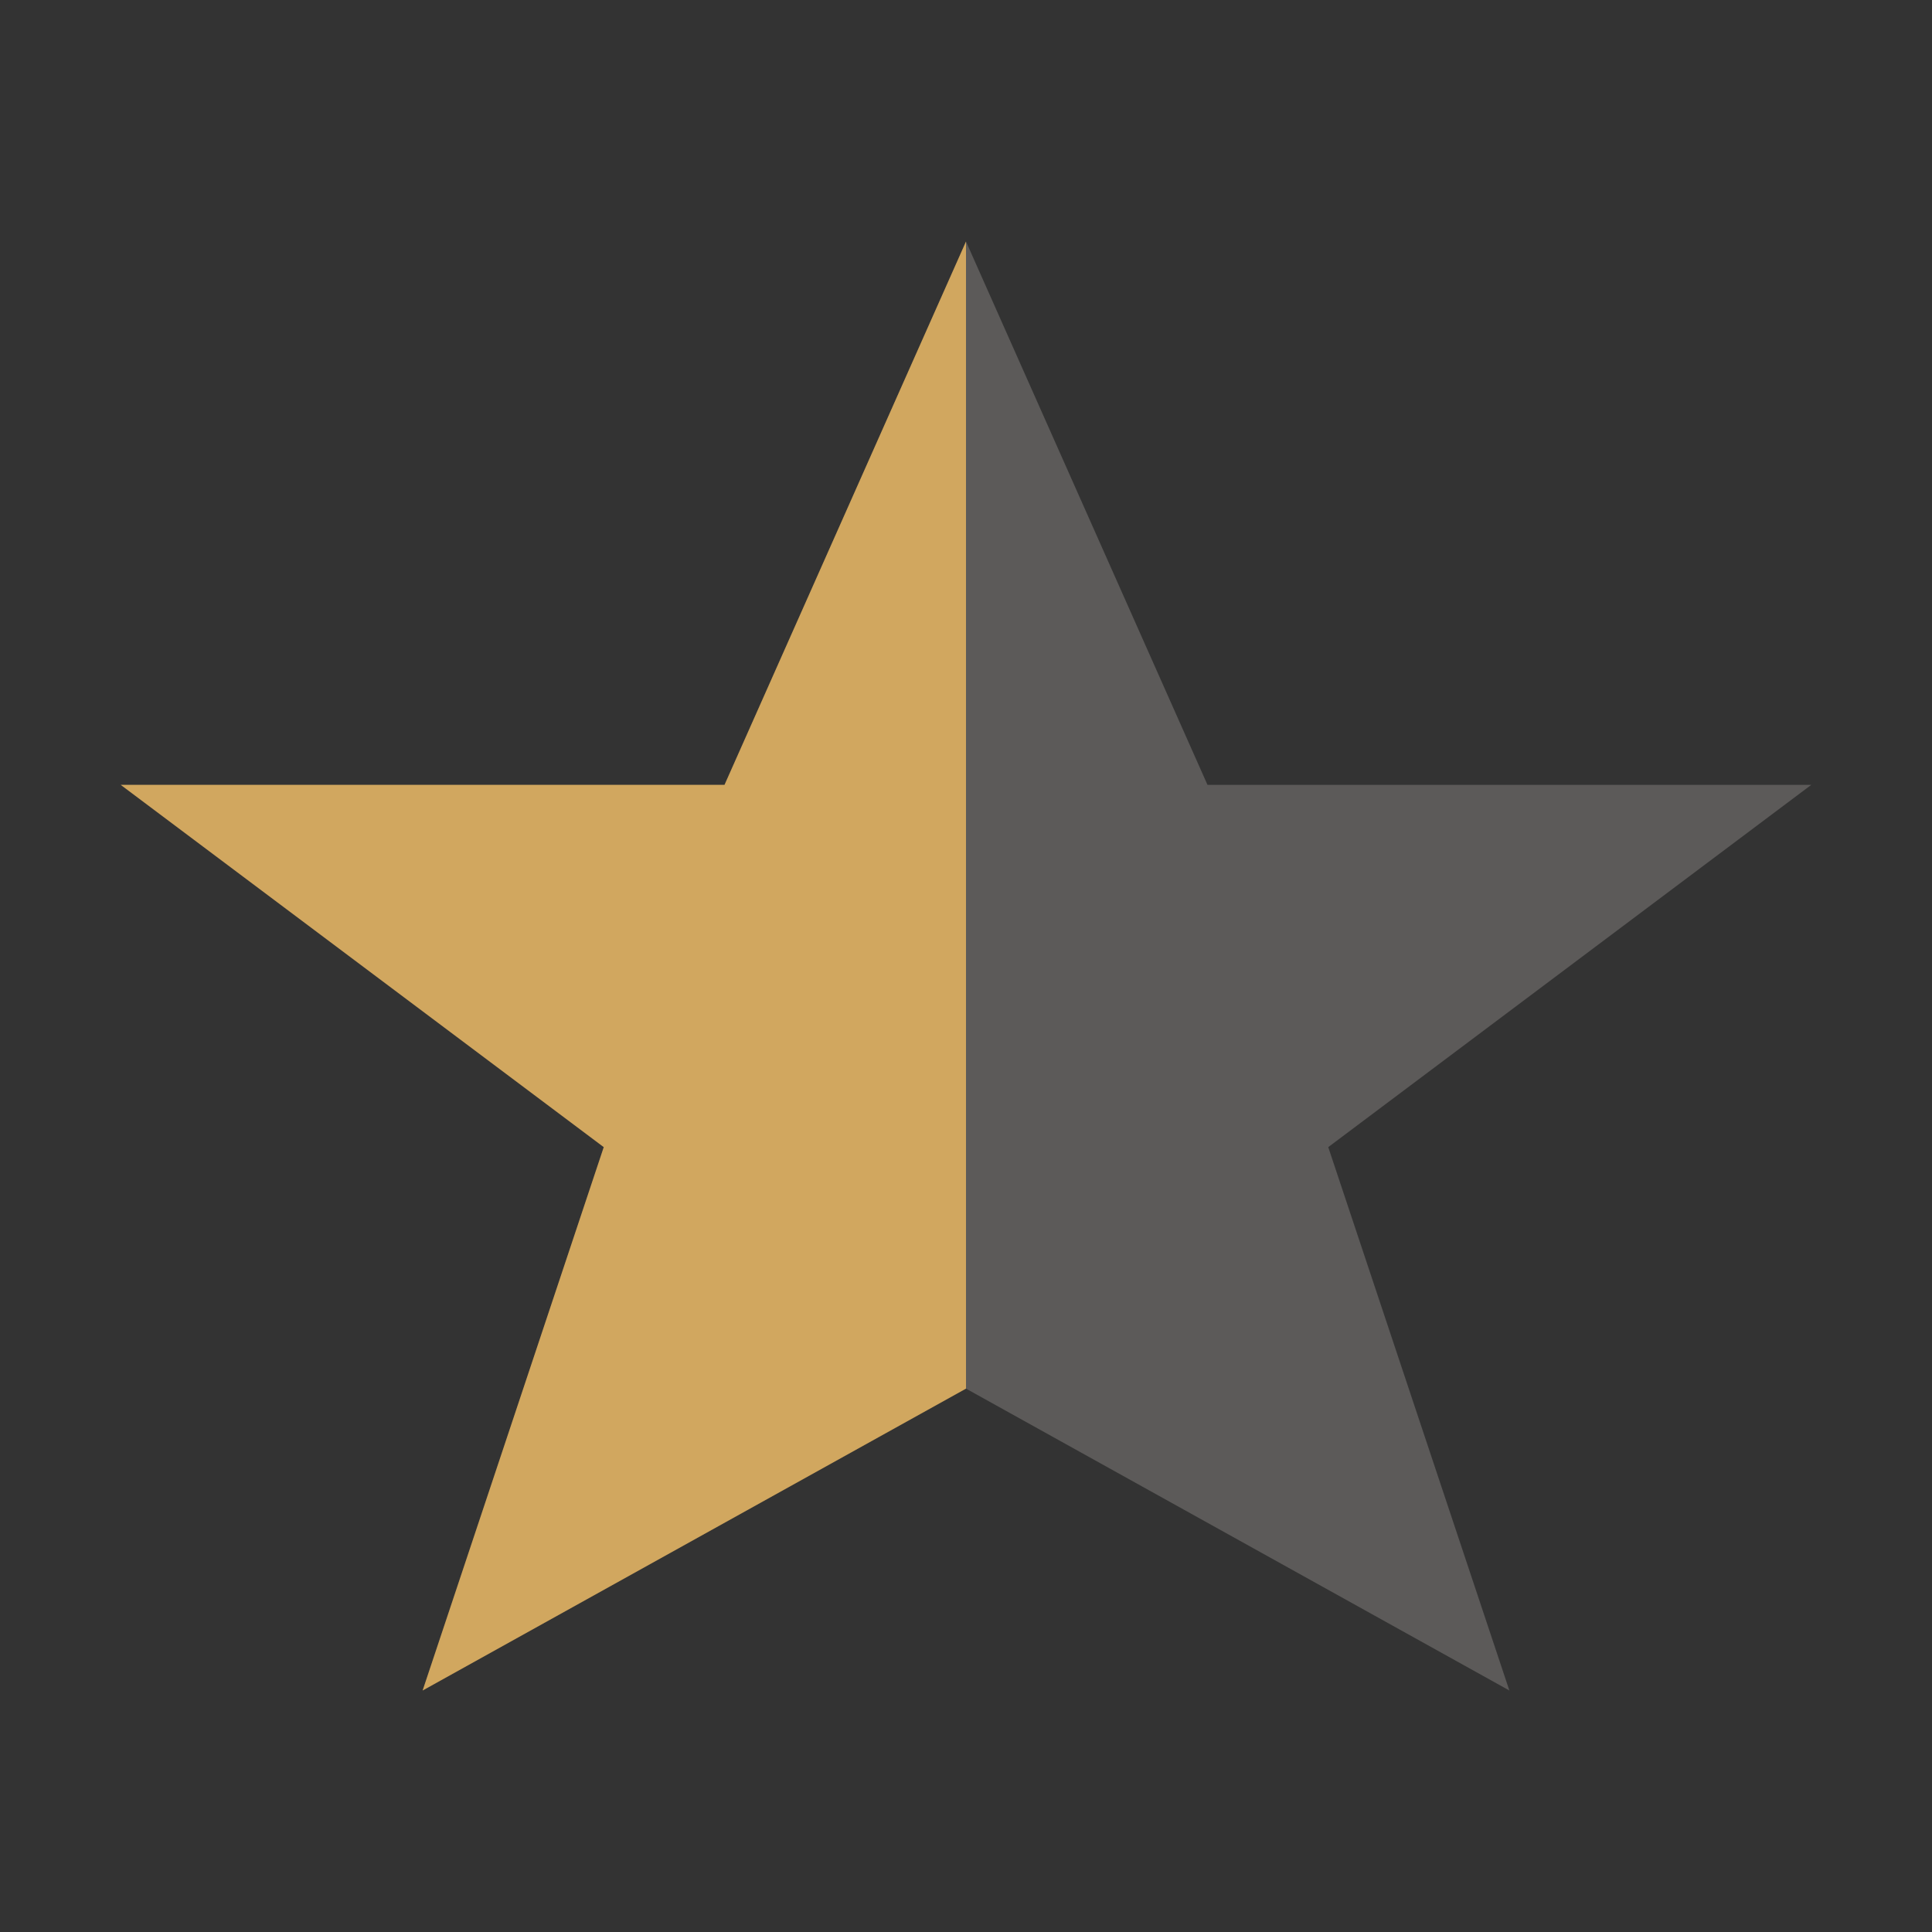
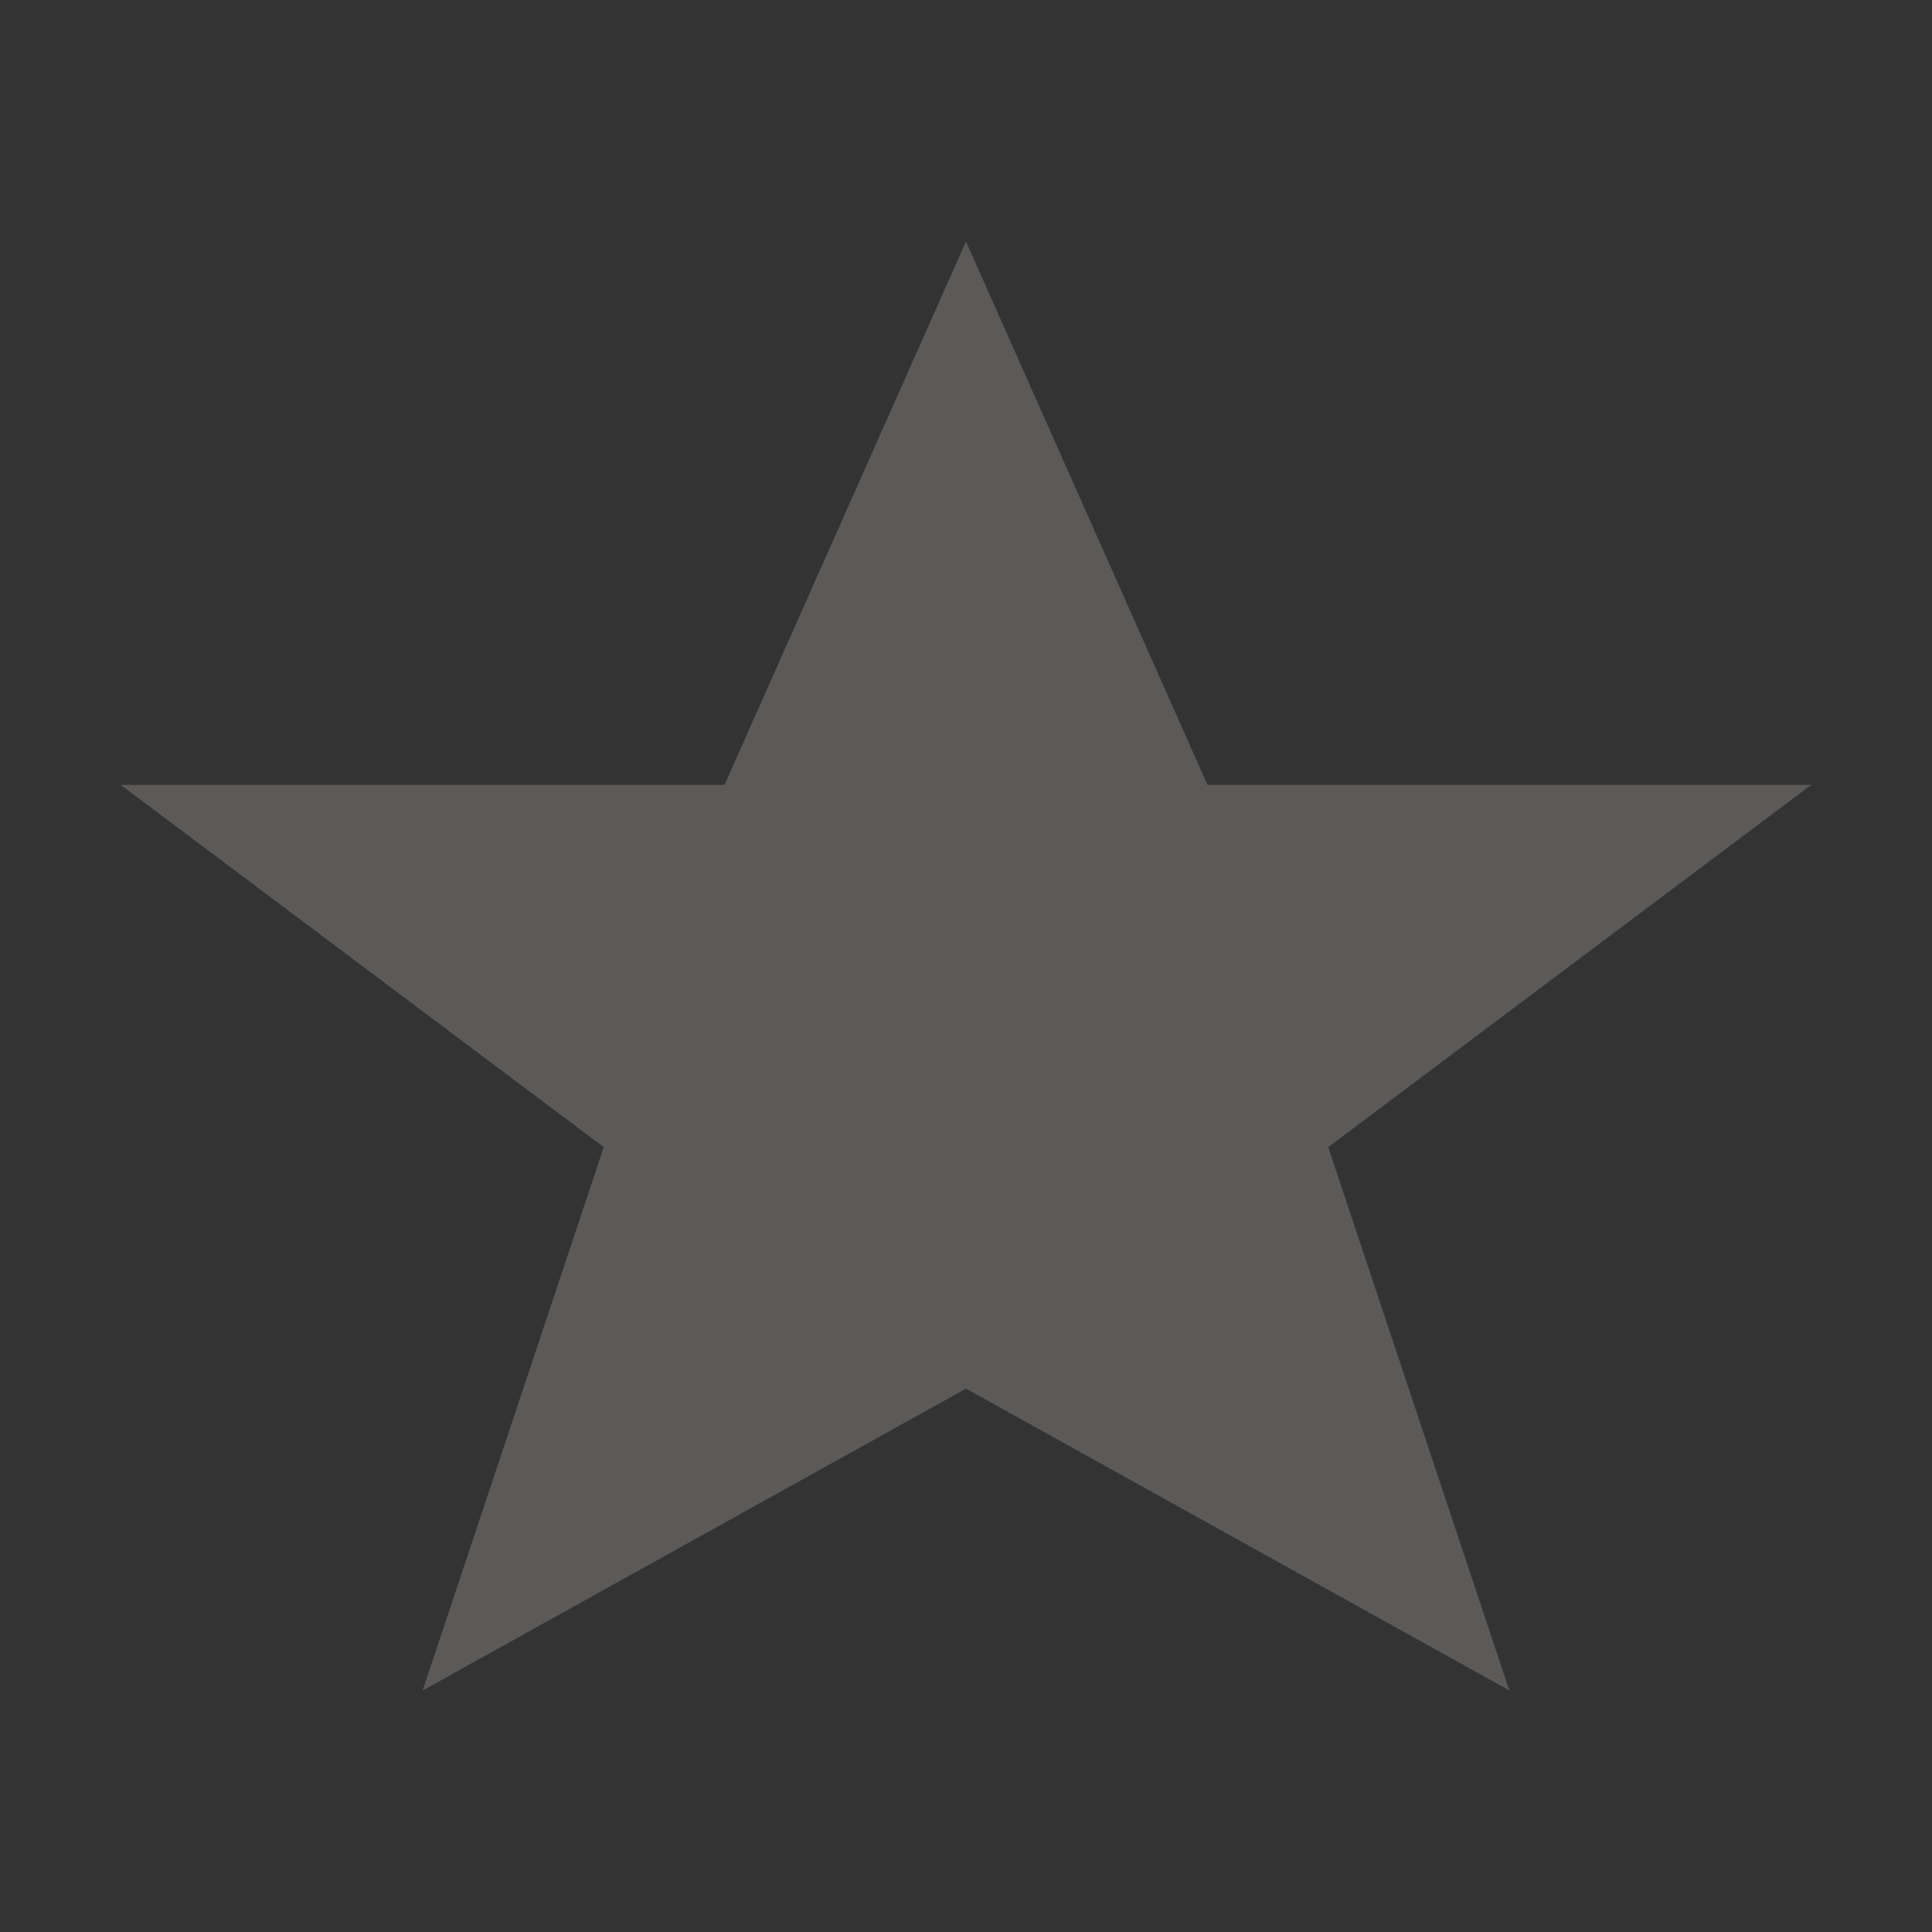
<svg xmlns="http://www.w3.org/2000/svg" viewBox="0 0 32 32" width="32" height="32">
  <rect x="0" y="0" width="32" height="32" fill="#333333" stroke="none" />
  <defs>
    <clipPath id="h">
-       <rect width="16" height="32" />
-     </clipPath>
+       </clipPath>
  </defs>
  <polygon points="16,4 20,13 30,13 22,19 25,28 16,23 7,28 10,19 2,13 12,13" fill="#c6933b" clip-path="url(#h)" />
  <polygon points="16,4 20,13 30,13 22,19 25,28 16,23 7,28 10,19 2,13 12,13" fill="#fff8f1" style="opacity:.2" />
</svg>